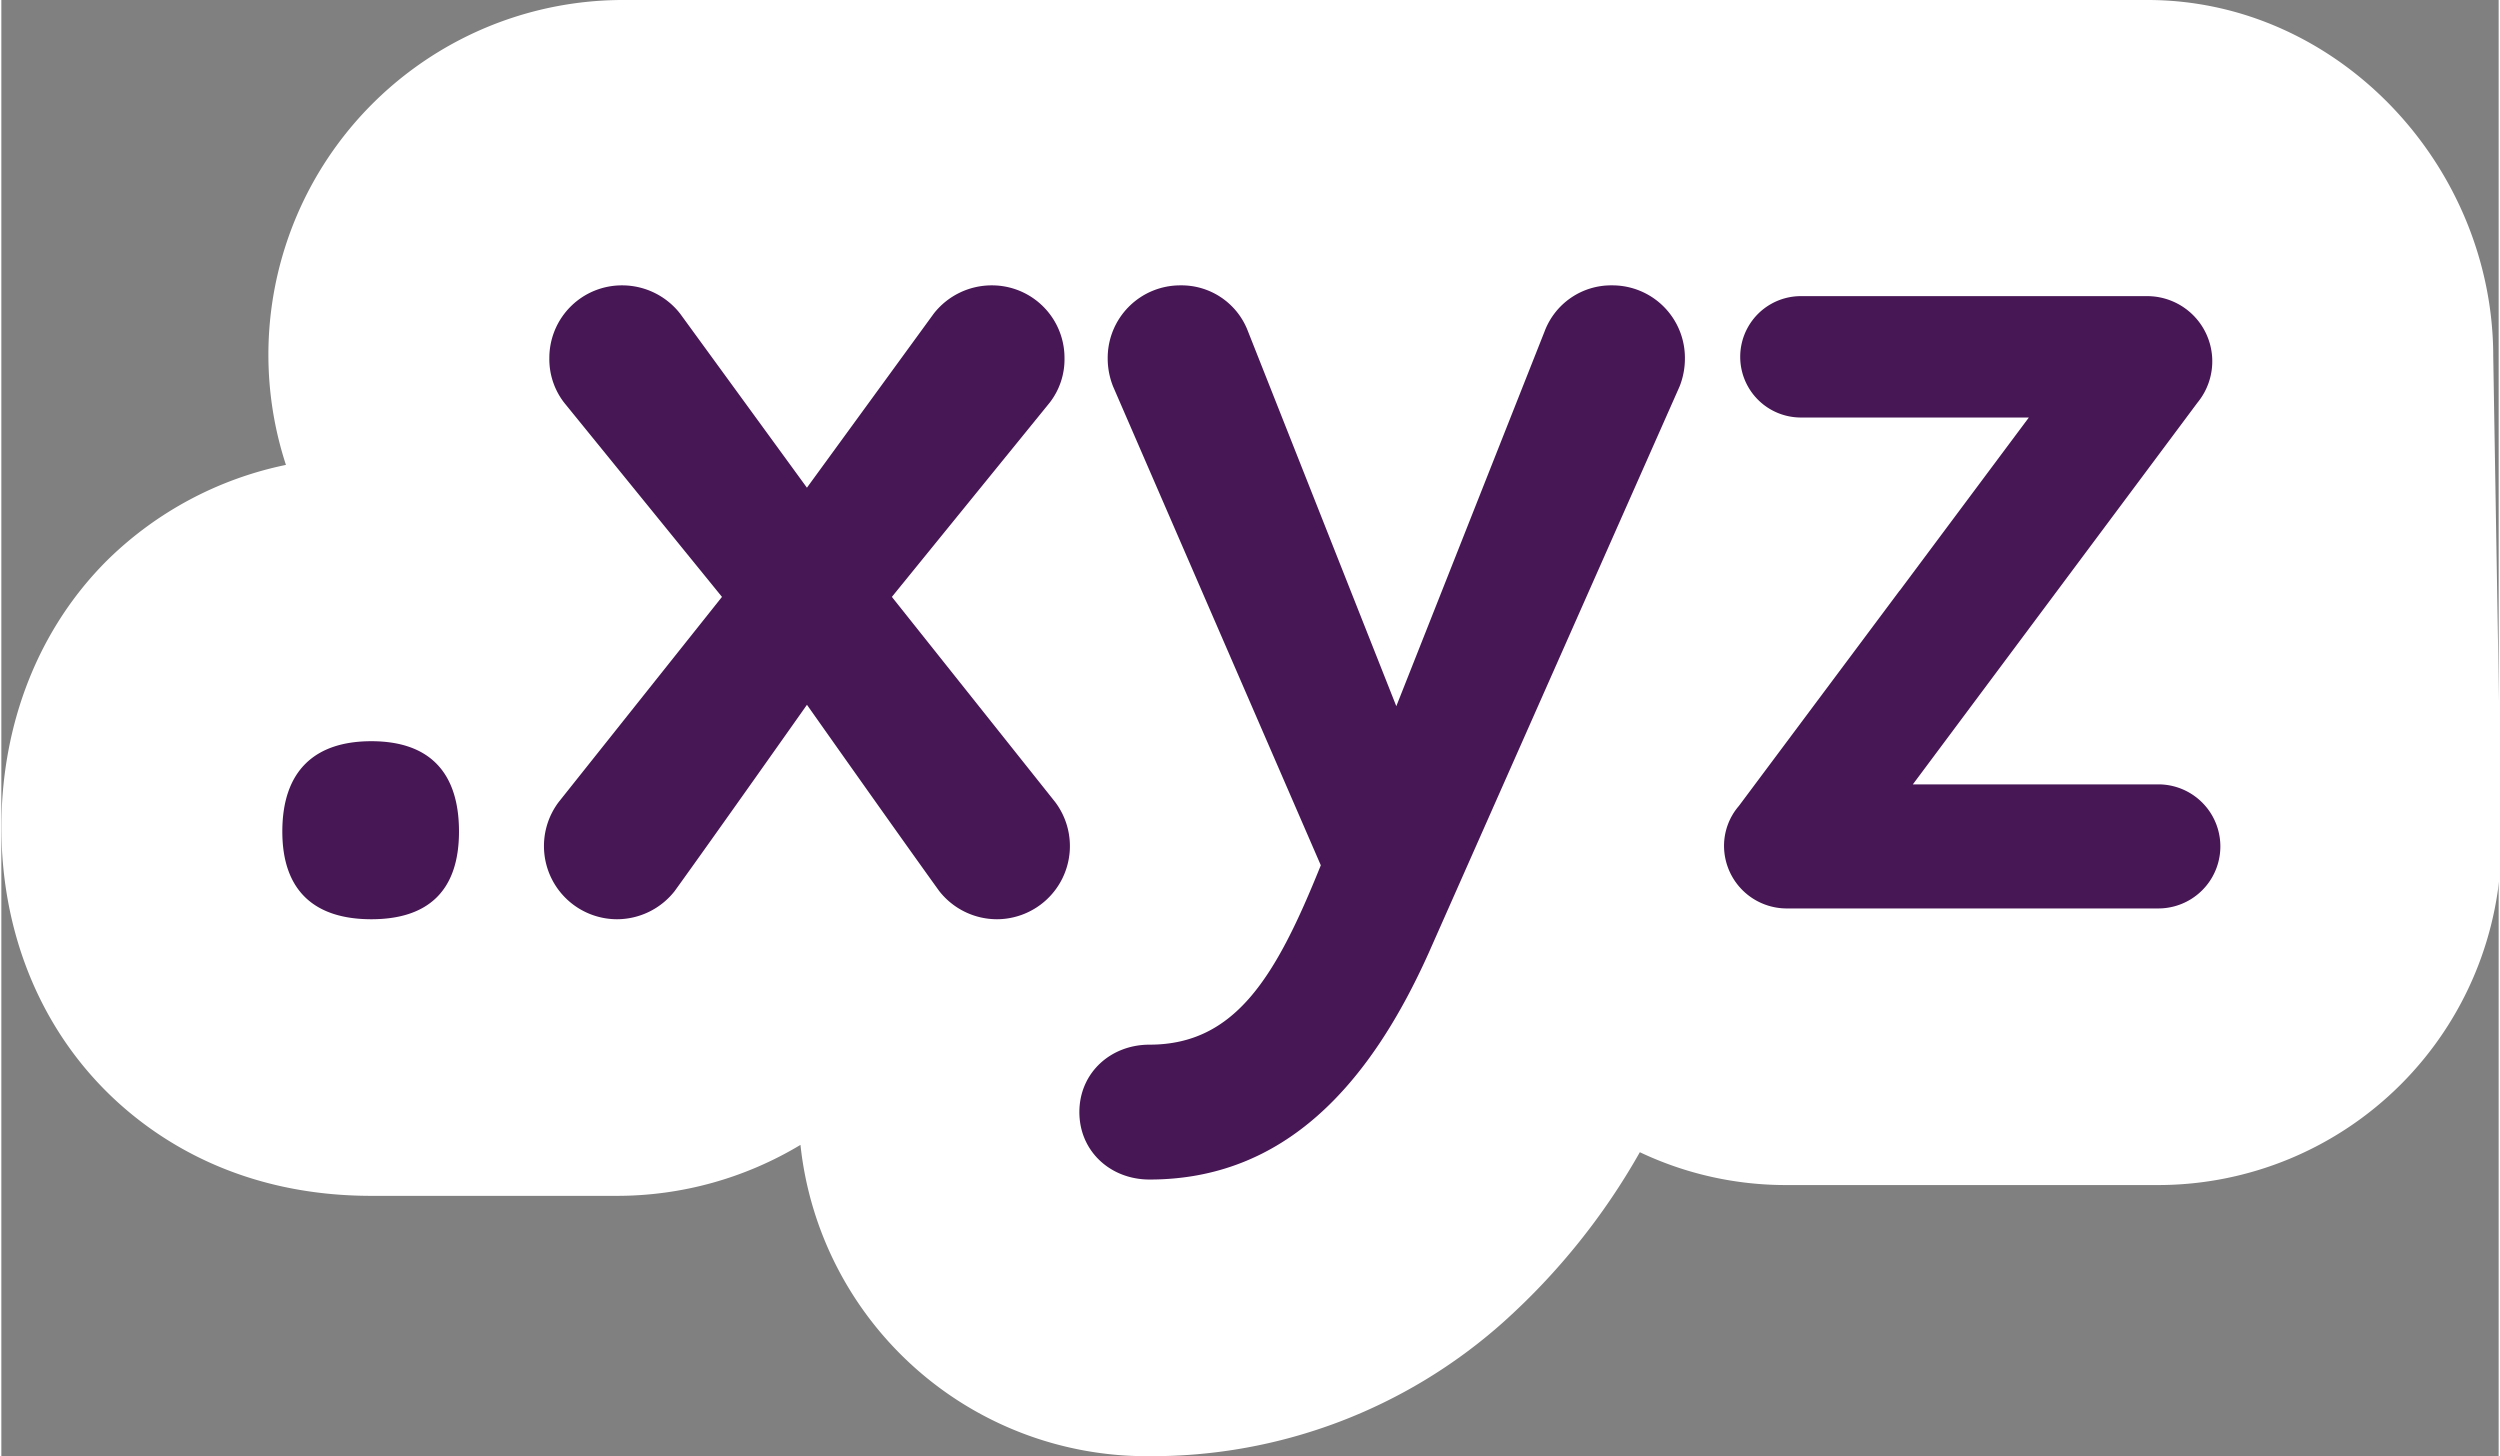
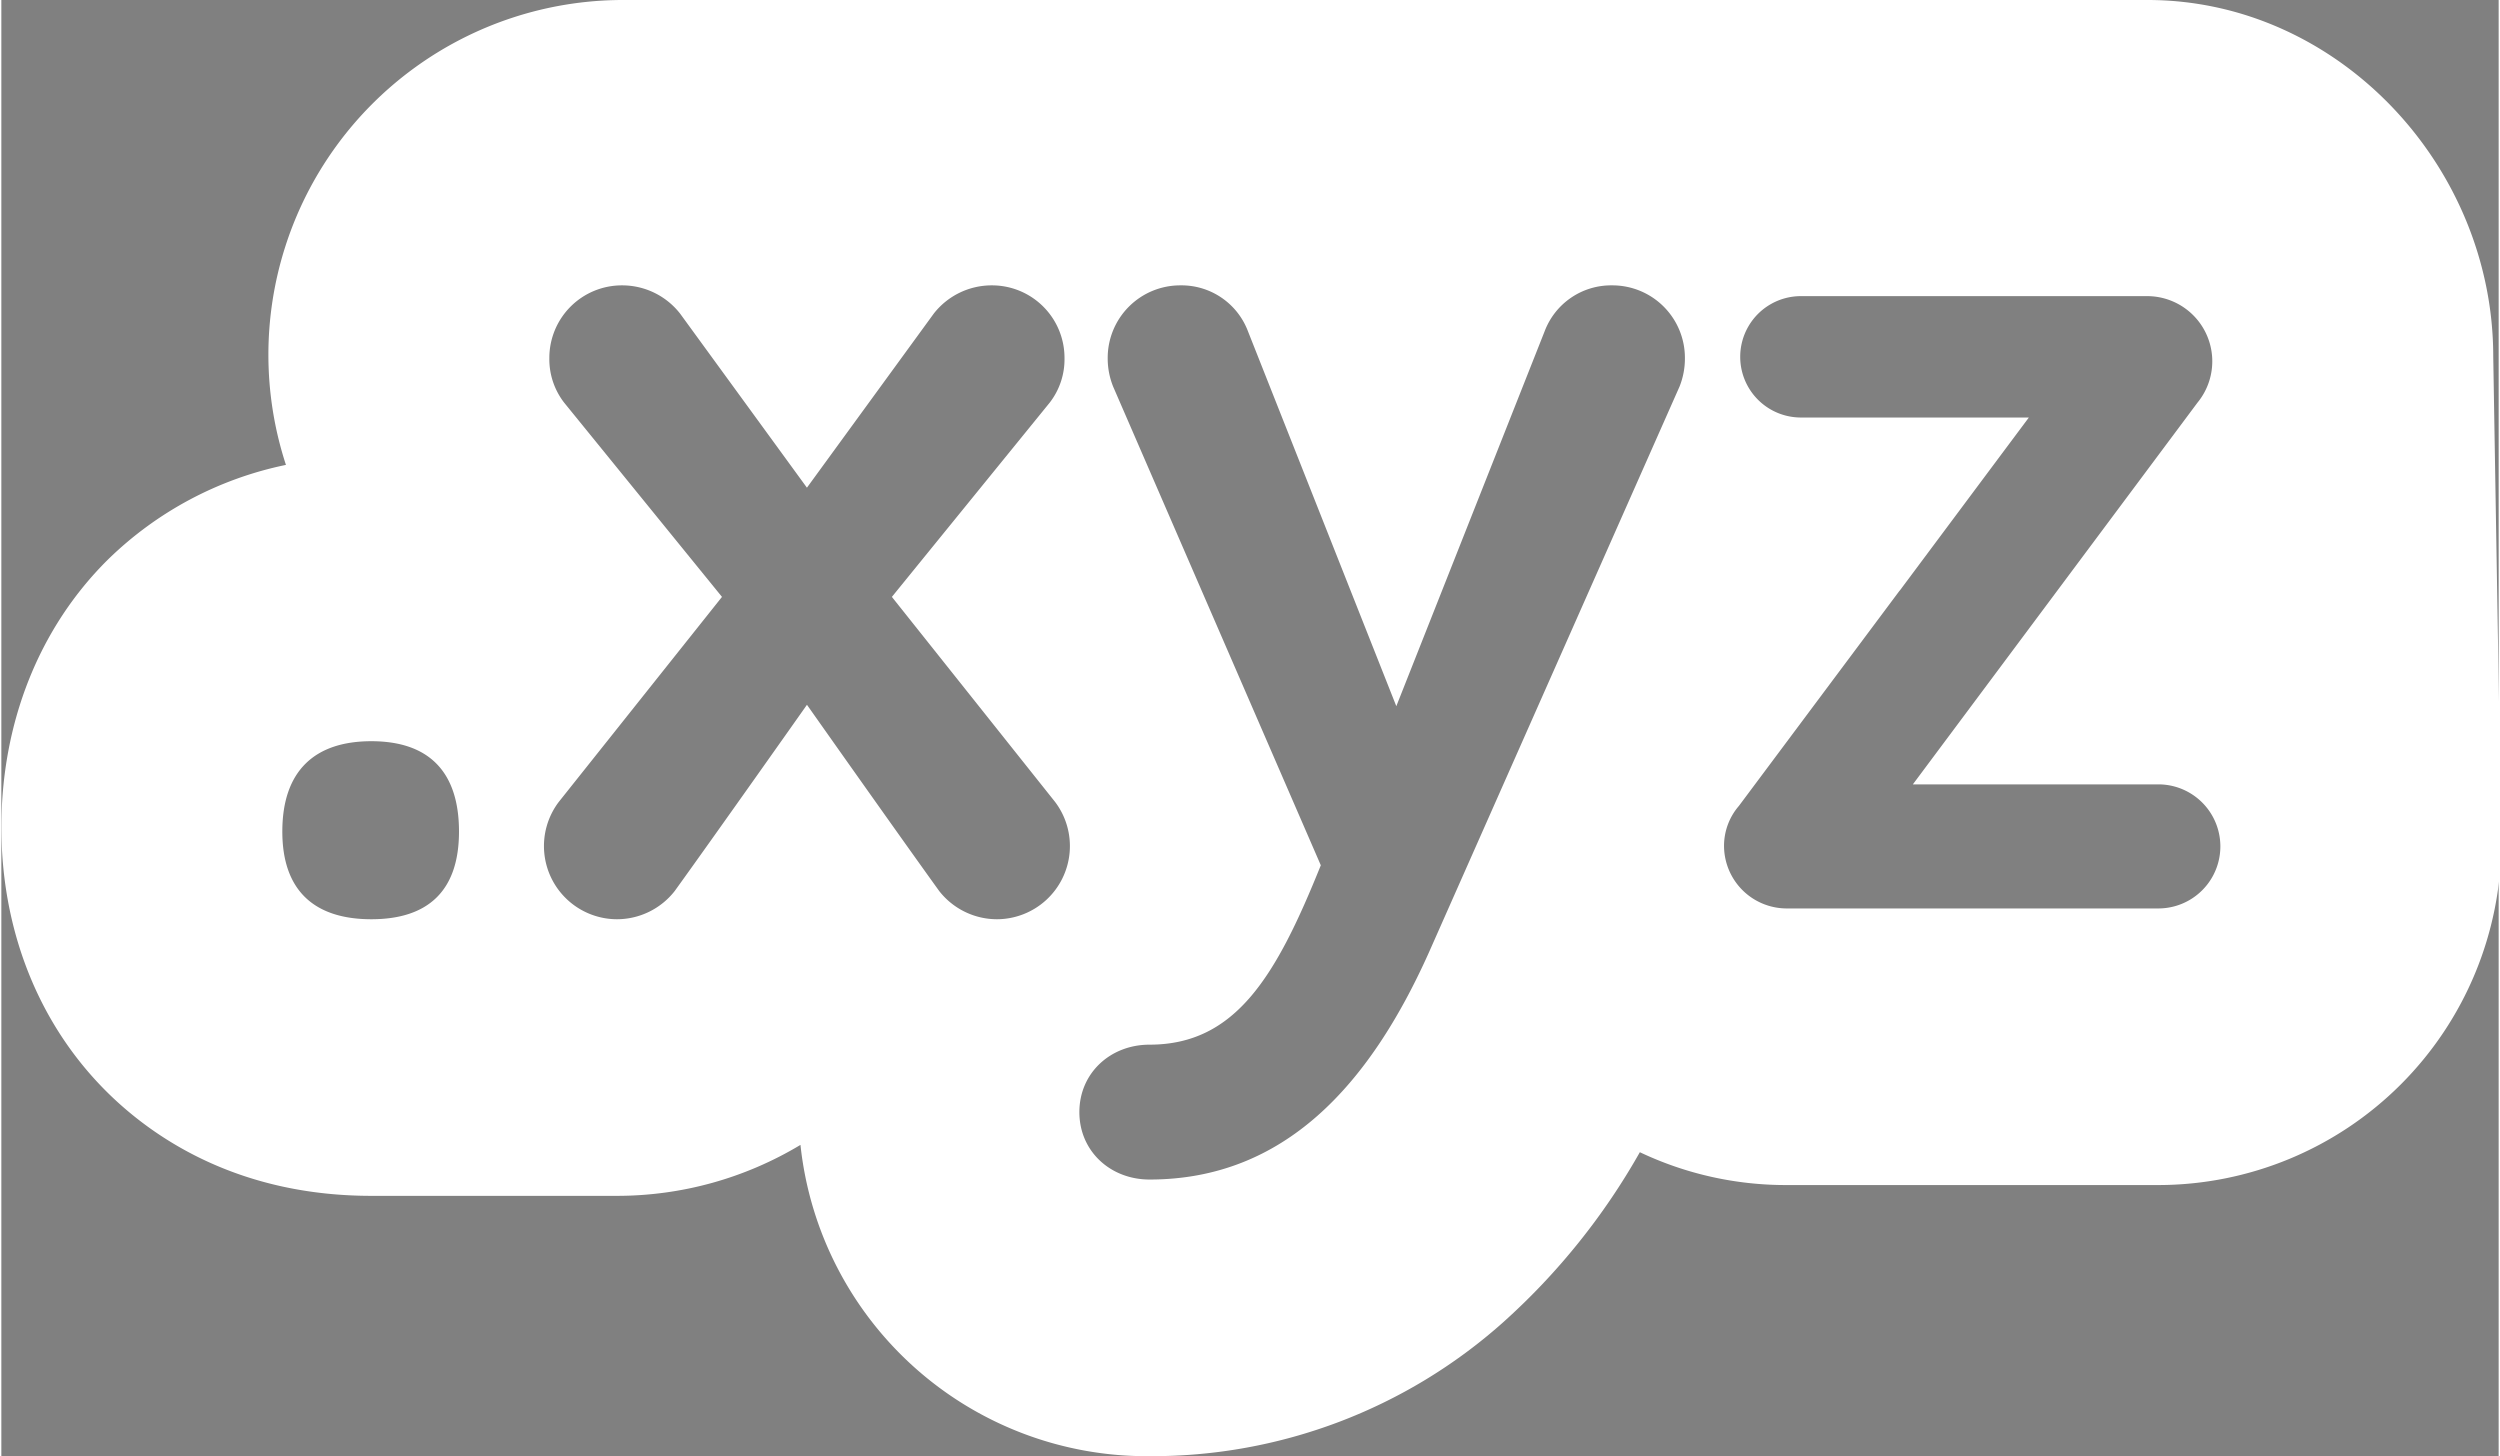
<svg xmlns="http://www.w3.org/2000/svg" viewBox="0 0 343 200" width="343.37" height="200">
  <rect x="0" y="0" width="343" height="200" fill="#808080" stroke="none" />
  <defs>
    <style>.a{fill:#471755}.b{fill:#fff}</style>
  </defs>
  <g transform="translate(-77.843 -150.286)">
    <g>
-       <path class="a" d="M418.395,199.761c0-25.921-21.087-48.475-47.008-48.475H163.978A48.235,48.235,0,0,0,118.254,214.5a48.672,48.672,0,0,0-24.188,12.857c-9.354,9.251-14.506,22.18-14.506,36.407,0,14.382,5.319,27.383,14.976,36.61,6.454,6.165,17.822,13.516,35.335,13.516h33.373a48.388,48.388,0,0,0,24.971-6.932,47.357,47.357,0,0,0,47.468,42.327,71.733,71.733,0,0,0,48.093-18.212,91.44,91.44,0,0,0,18.574-23.116,46.309,46.309,0,0,0,19.888,4.466h50.617a46.694,46.694,0,0,0,46.641-46.64Z" />
-     </g>
+       </g>
    <g>
      <path class="b" d="M420.1,199.251c0-26.183-21.3-48.965-47.483-48.965h-209.5a48.722,48.722,0,0,0-46.186,63.853A49.171,49.171,0,0,0,92.5,227.126c-9.449,9.345-14.653,22.4-14.653,36.775,0,14.527,5.373,27.66,15.127,36.979,6.52,6.228,18,13.654,35.692,13.654h33.711a48.869,48.869,0,0,0,25.223-7,47.831,47.831,0,0,0,47.947,42.755,72.457,72.457,0,0,0,48.579-18.4,92.362,92.362,0,0,0,18.761-23.35,46.769,46.769,0,0,0,20.09,4.512H374.1a47.166,47.166,0,0,0,47.112-47.112ZM128.662,276.542c-7.783,0-12.227-3.889-12.227-12.041,0-8.337,4.444-12.411,12.227-12.411S140.7,256.164,140.7,264.5C140.7,272.653,136.441,276.542,128.662,276.542Zm85.95,0a10.08,10.08,0,0,1-7.966-3.889c-5.743-7.966-18.154-25.565-18.154-25.565s-12.411,17.6-18.154,25.565a10.082,10.082,0,0,1-7.965,3.889,10.05,10.05,0,0,1-7.966-16.116l22.414-28.158-21.674-26.675a9.724,9.724,0,0,1-2.037-6.113,9.962,9.962,0,0,1,10-10,10.1,10.1,0,0,1,7.965,3.89l17.413,23.9,17.413-23.9a10.094,10.094,0,0,1,7.965-3.89,9.961,9.961,0,0,1,10,10,9.712,9.712,0,0,1-2.037,6.113l-21.673,26.675,22.413,28.158a10.049,10.049,0,0,1-7.964,16.116Zm93.731-73.171-34.457,77.8c-8.149,18.154-19.821,31.121-38.343,31.121-5.373,0-9.635-3.89-9.635-9.259s4.262-9.264,9.635-9.264c11.854,0,17.411-9.448,23.526-24.638L230.54,203.371a10.351,10.351,0,0,1-.741-3.891,9.961,9.961,0,0,1,10-10,9.754,9.754,0,0,1,9.262,6.3l20.378,51.5,20.375-51.5a9.759,9.759,0,0,1,9.263-6.3,9.96,9.96,0,0,1,10,10A10.373,10.373,0,0,1,308.343,203.371ZM374.1,275.059H322.973a8.618,8.618,0,0,1-8.522-8.52,8.4,8.4,0,0,1,2.038-5.557l22.076-29.573.012.007,13.973-18.738,3.767-5.047H325.01a8.336,8.336,0,1,1,0-16.672h47.608a8.95,8.95,0,0,1,6.856,14.634l-39.089,52.424H374.1a8.521,8.521,0,1,1,0,17.042Z" />
    </g>
  </g>
</svg>